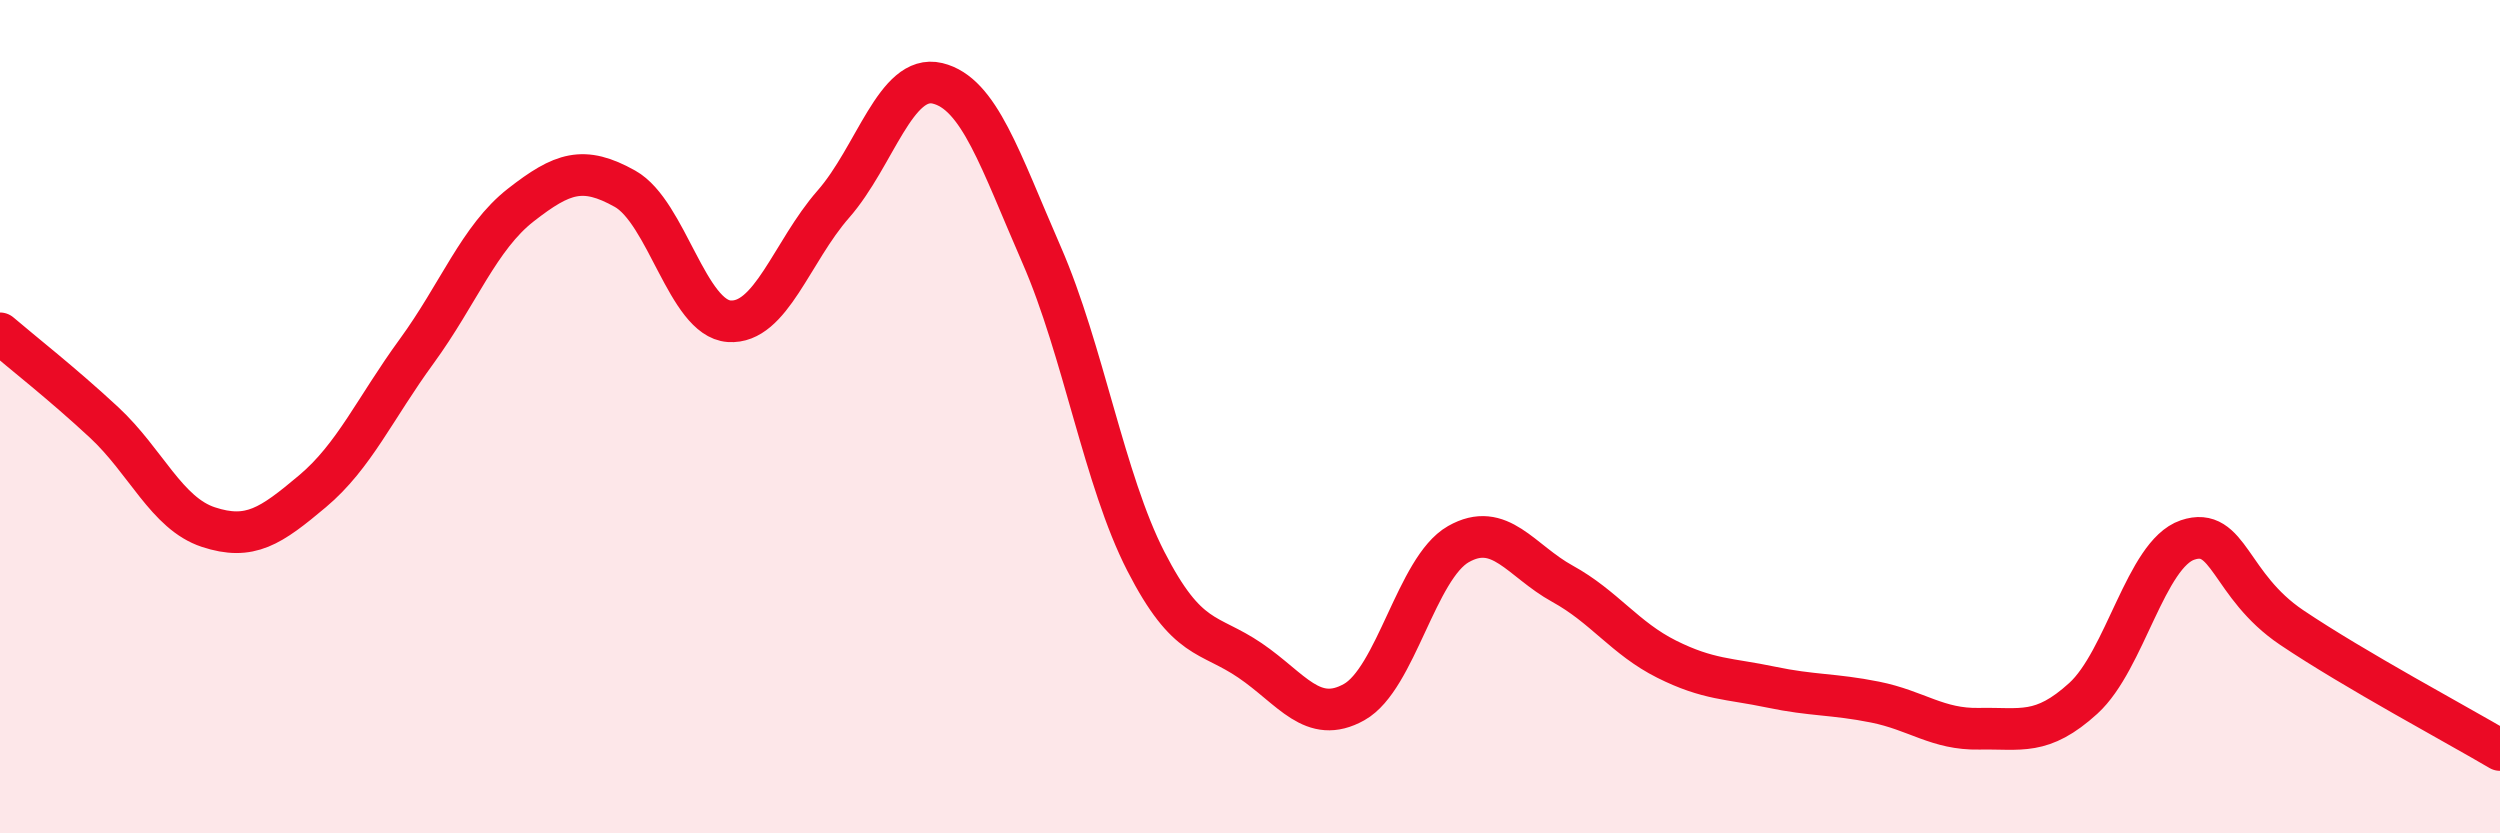
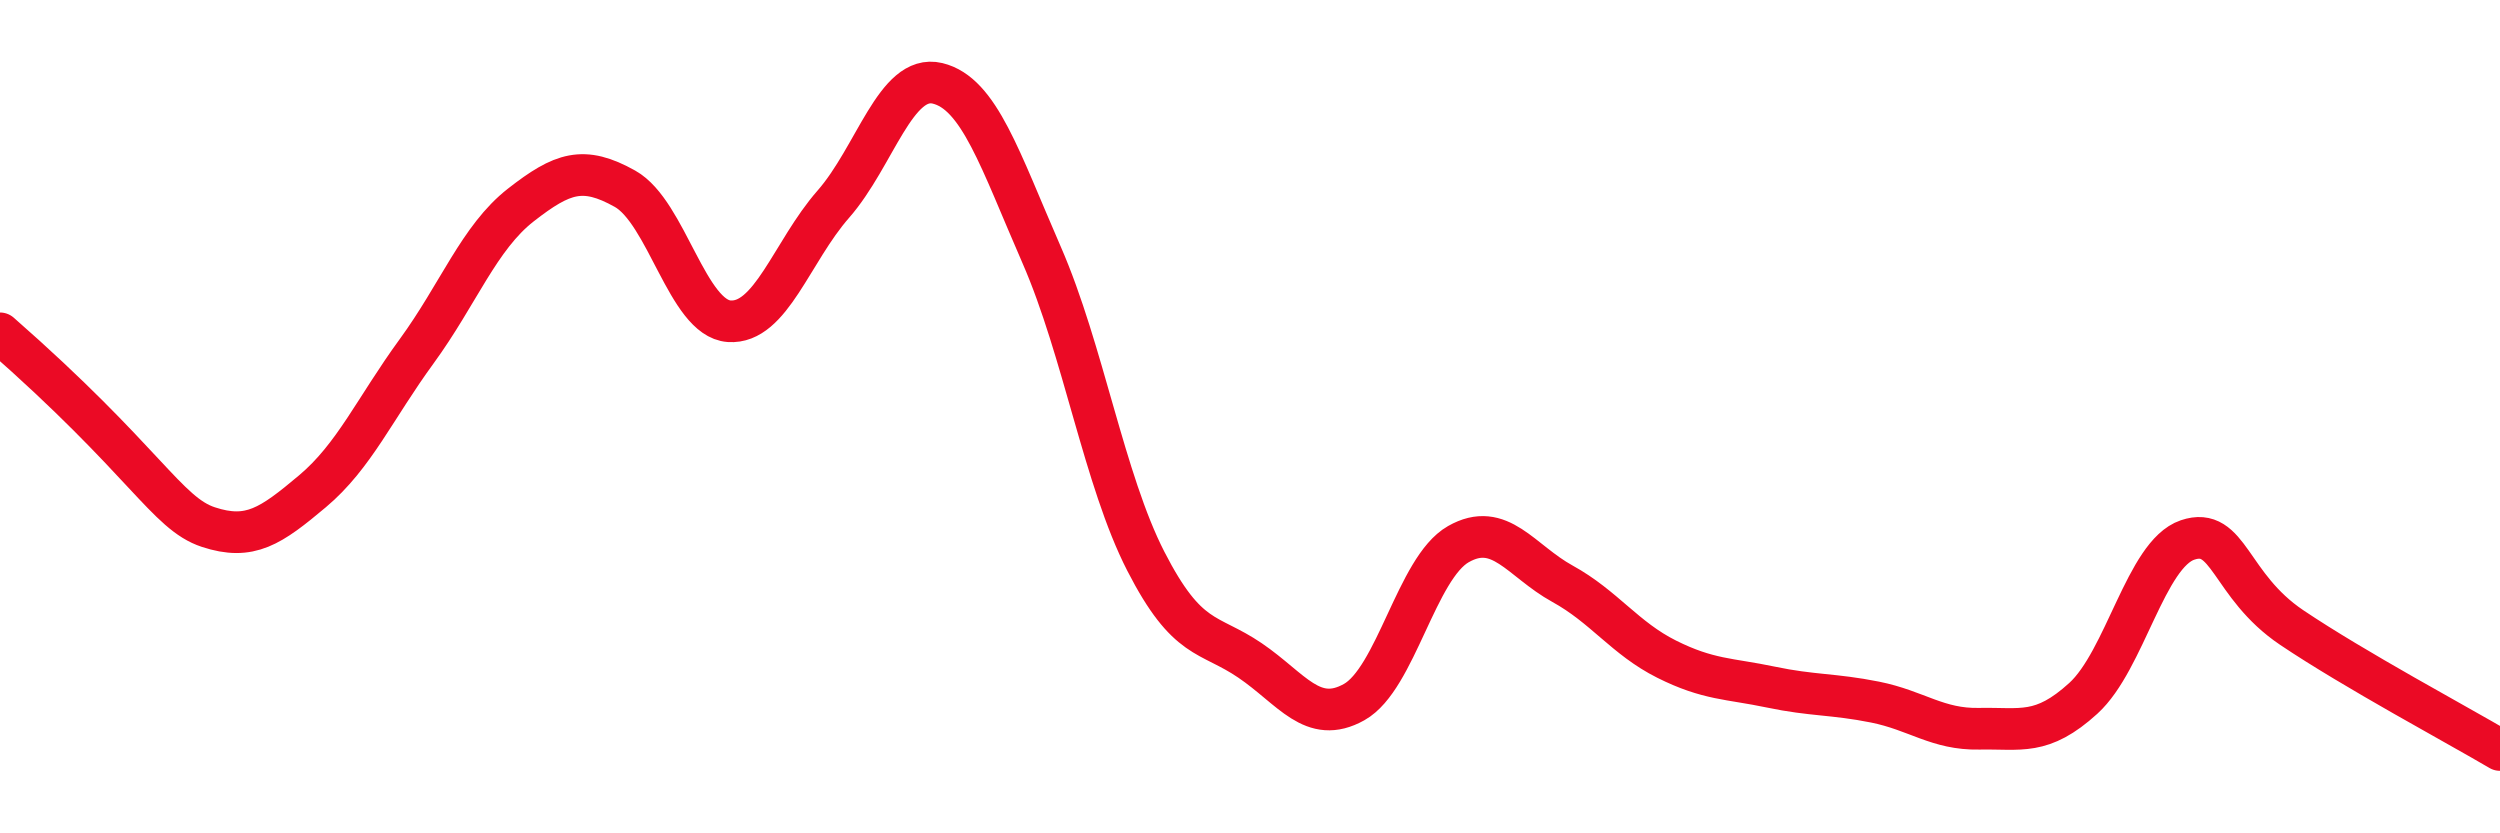
<svg xmlns="http://www.w3.org/2000/svg" width="60" height="20" viewBox="0 0 60 20">
-   <path d="M 0,8 C 0.5,8.43 1.5,9.21 2.5,10.14 C 3.5,11.07 4,12.32 5,12.65 C 6,12.98 6.5,12.63 7.5,11.79 C 8.5,10.95 9,9.8 10,8.43 C 11,7.06 11.5,5.7 12.5,4.92 C 13.5,4.14 14,3.97 15,4.53 C 16,5.09 16.5,7.64 17.5,7.71 C 18.5,7.78 19,6.04 20,4.9 C 21,3.76 21.5,1.76 22.5,2 C 23.5,2.24 24,3.83 25,6.12 C 26,8.41 26.5,11.52 27.5,13.47 C 28.5,15.42 29,15.17 30,15.85 C 31,16.53 31.5,17.41 32.5,16.85 C 33.5,16.29 34,13.63 35,13.06 C 36,12.49 36.5,13.46 37.5,14.01 C 38.5,14.56 39,15.32 40,15.82 C 41,16.32 41.5,16.28 42.5,16.49 C 43.5,16.7 44,16.65 45,16.85 C 46,17.05 46.5,17.51 47.5,17.49 C 48.5,17.47 49,17.67 50,16.76 C 51,15.85 51.5,13.3 52.5,12.96 C 53.5,12.62 53.5,14.05 55,15.06 C 56.5,16.07 59,17.41 60,18L60 20L0 20Z" fill="#EB0A25" opacity="0.1" stroke-linecap="round" stroke-linejoin="round" />
-   <path d="M 0,8 C 0.5,8.43 1.5,9.21 2.5,10.14 C 3.5,11.07 4,12.32 5,12.65 C 6,12.98 6.5,12.63 7.5,11.79 C 8.5,10.95 9,9.8 10,8.43 C 11,7.06 11.5,5.7 12.5,4.92 C 13.5,4.14 14,3.97 15,4.53 C 16,5.09 16.5,7.64 17.5,7.71 C 18.5,7.78 19,6.04 20,4.9 C 21,3.76 21.5,1.76 22.5,2 C 23.5,2.24 24,3.83 25,6.12 C 26,8.41 26.5,11.52 27.5,13.47 C 28.5,15.42 29,15.17 30,15.85 C 31,16.53 31.5,17.41 32.5,16.85 C 33.5,16.29 34,13.63 35,13.06 C 36,12.49 36.5,13.46 37.5,14.01 C 38.5,14.56 39,15.32 40,15.82 C 41,16.32 41.5,16.28 42.5,16.49 C 43.5,16.7 44,16.65 45,16.85 C 46,17.05 46.5,17.51 47.5,17.49 C 48.5,17.47 49,17.67 50,16.76 C 51,15.85 51.5,13.3 52.5,12.96 C 53.5,12.62 53.5,14.05 55,15.06 C 56.5,16.07 59,17.41 60,18" stroke="#EB0A25" stroke-width="1" fill="none" stroke-linecap="round" stroke-linejoin="round" />
+   <path d="M 0,8 C 3.5,11.07 4,12.32 5,12.65 C 6,12.98 6.5,12.63 7.5,11.79 C 8.5,10.95 9,9.8 10,8.43 C 11,7.06 11.5,5.7 12.5,4.92 C 13.5,4.14 14,3.97 15,4.53 C 16,5.09 16.5,7.64 17.5,7.71 C 18.5,7.78 19,6.04 20,4.9 C 21,3.76 21.5,1.76 22.5,2 C 23.5,2.24 24,3.83 25,6.12 C 26,8.41 26.5,11.52 27.5,13.47 C 28.5,15.42 29,15.17 30,15.85 C 31,16.53 31.5,17.41 32.5,16.85 C 33.5,16.29 34,13.63 35,13.06 C 36,12.49 36.5,13.46 37.5,14.01 C 38.5,14.56 39,15.32 40,15.82 C 41,16.32 41.5,16.28 42.5,16.49 C 43.5,16.7 44,16.65 45,16.85 C 46,17.05 46.5,17.51 47.5,17.49 C 48.5,17.47 49,17.67 50,16.76 C 51,15.85 51.5,13.3 52.5,12.96 C 53.5,12.62 53.5,14.05 55,15.06 C 56.5,16.07 59,17.41 60,18" stroke="#EB0A25" stroke-width="1" fill="none" stroke-linecap="round" stroke-linejoin="round" />
</svg>